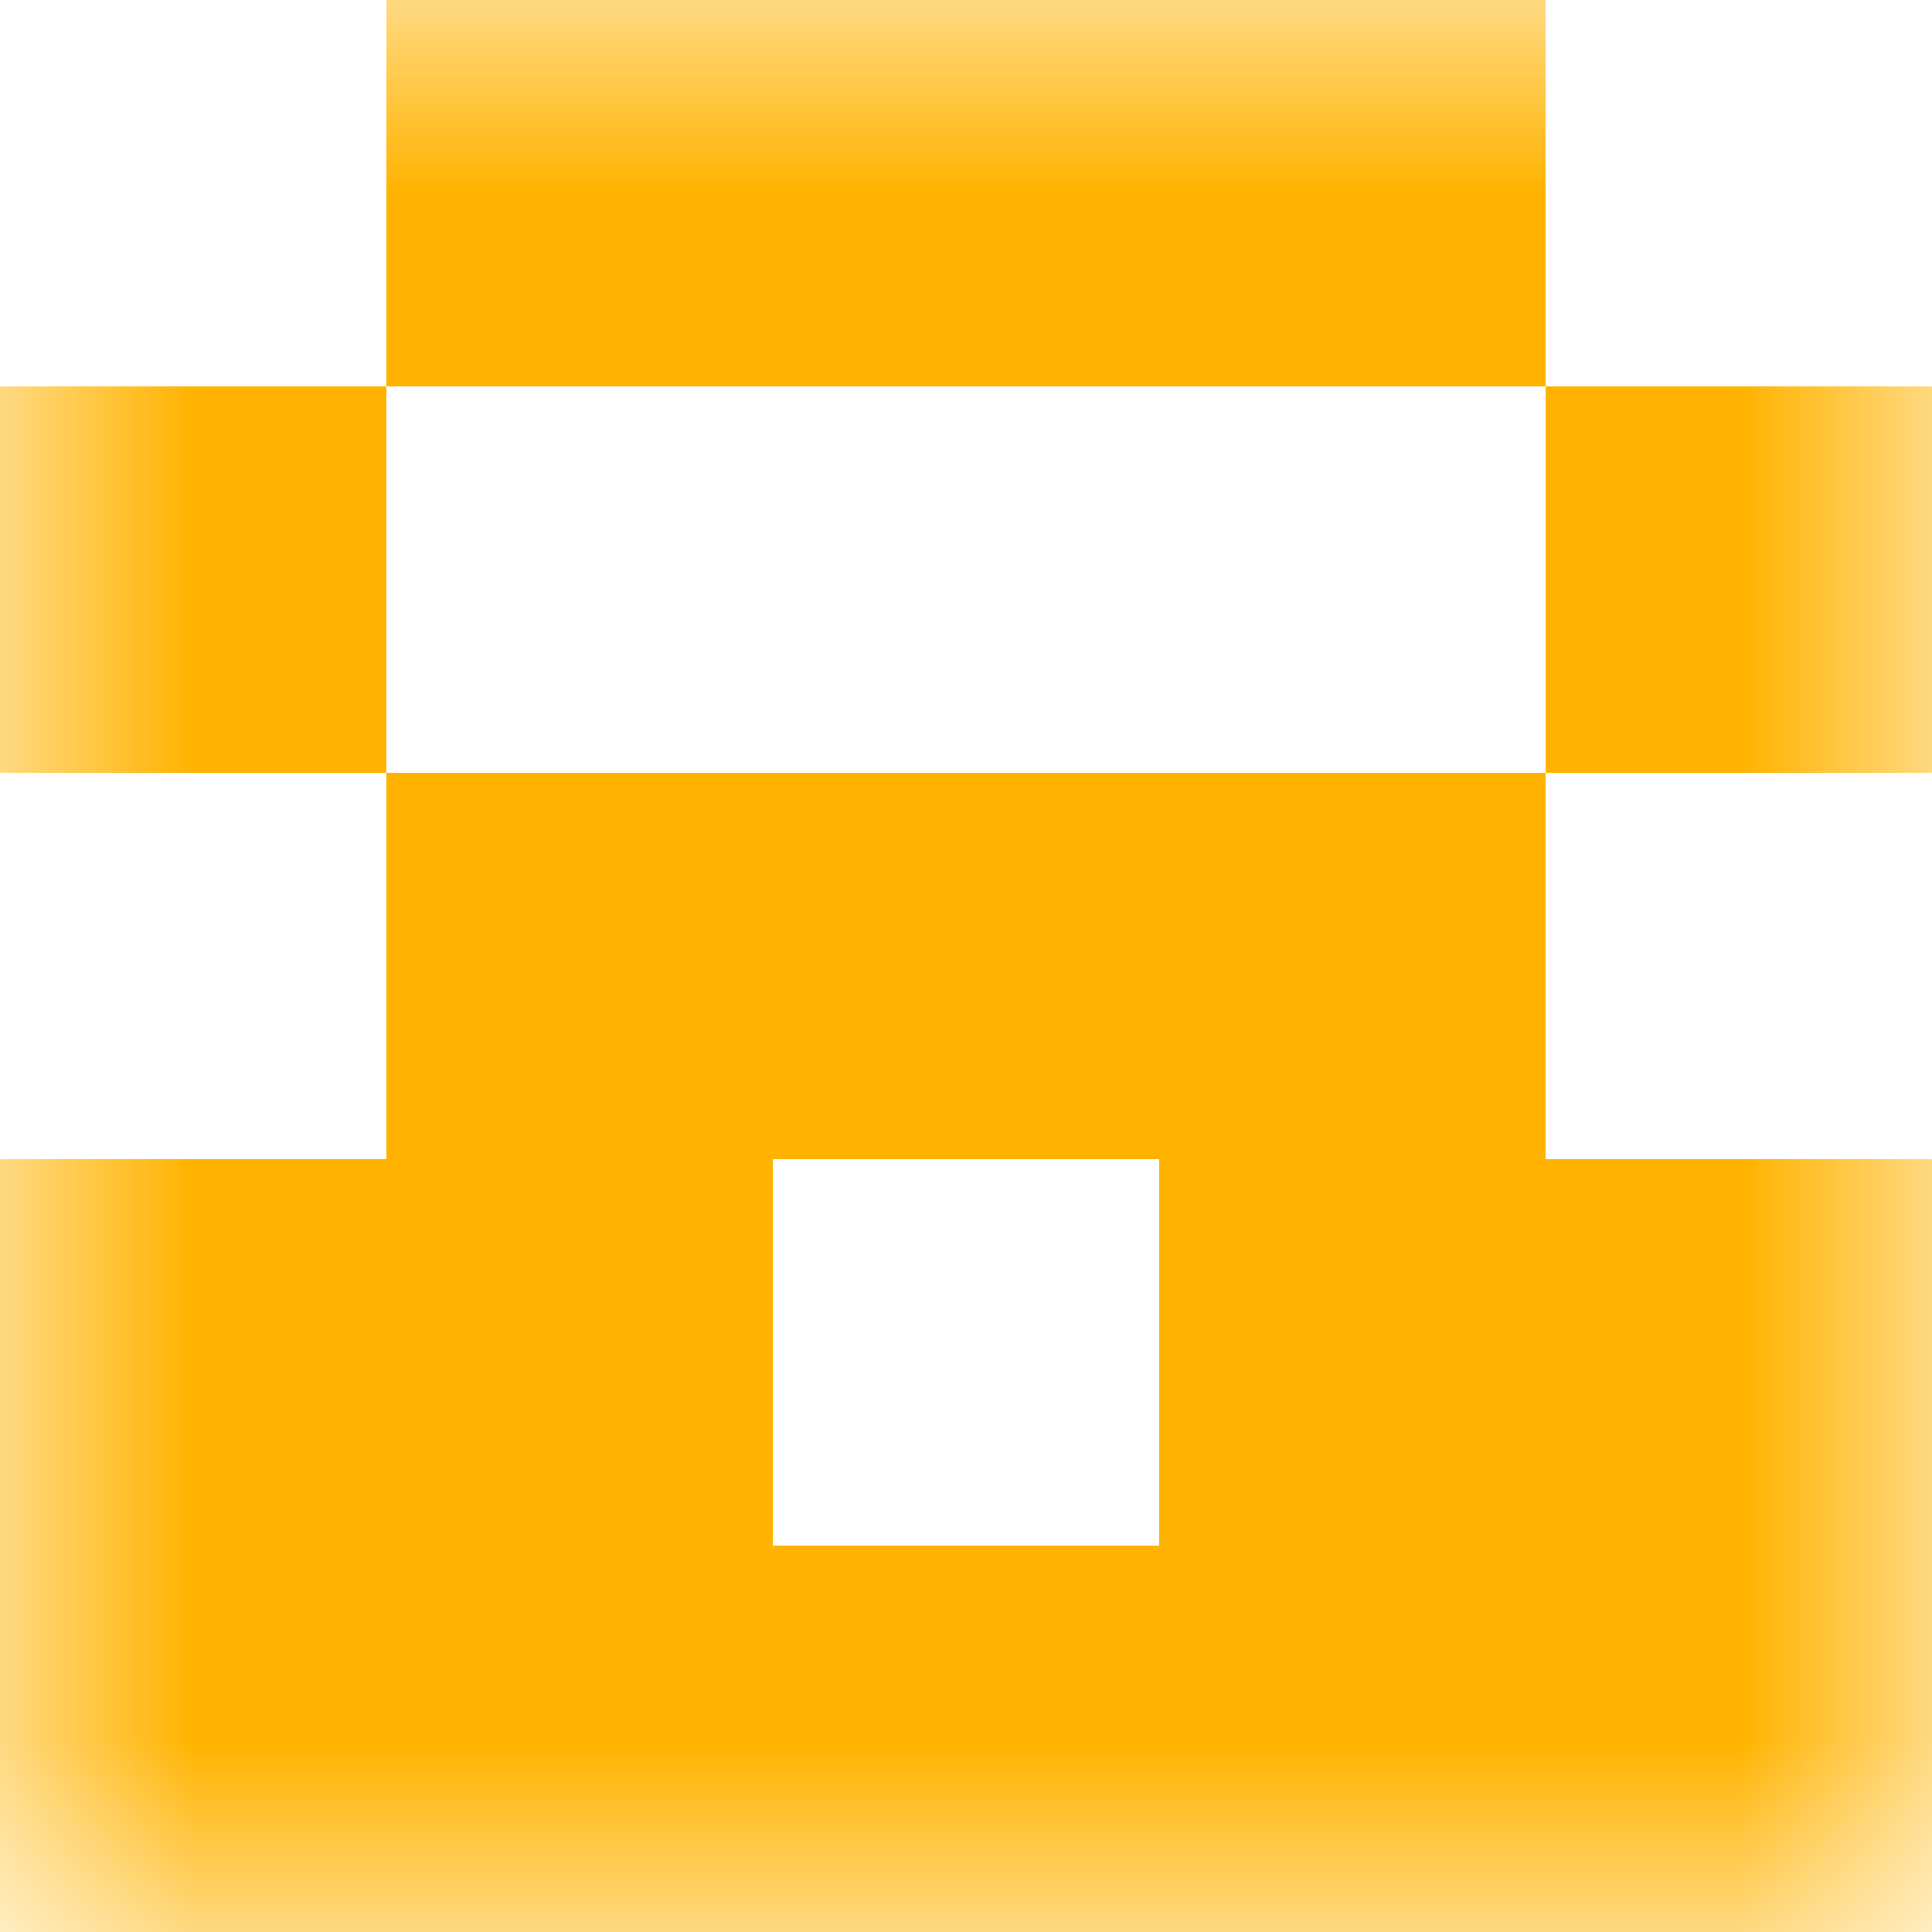
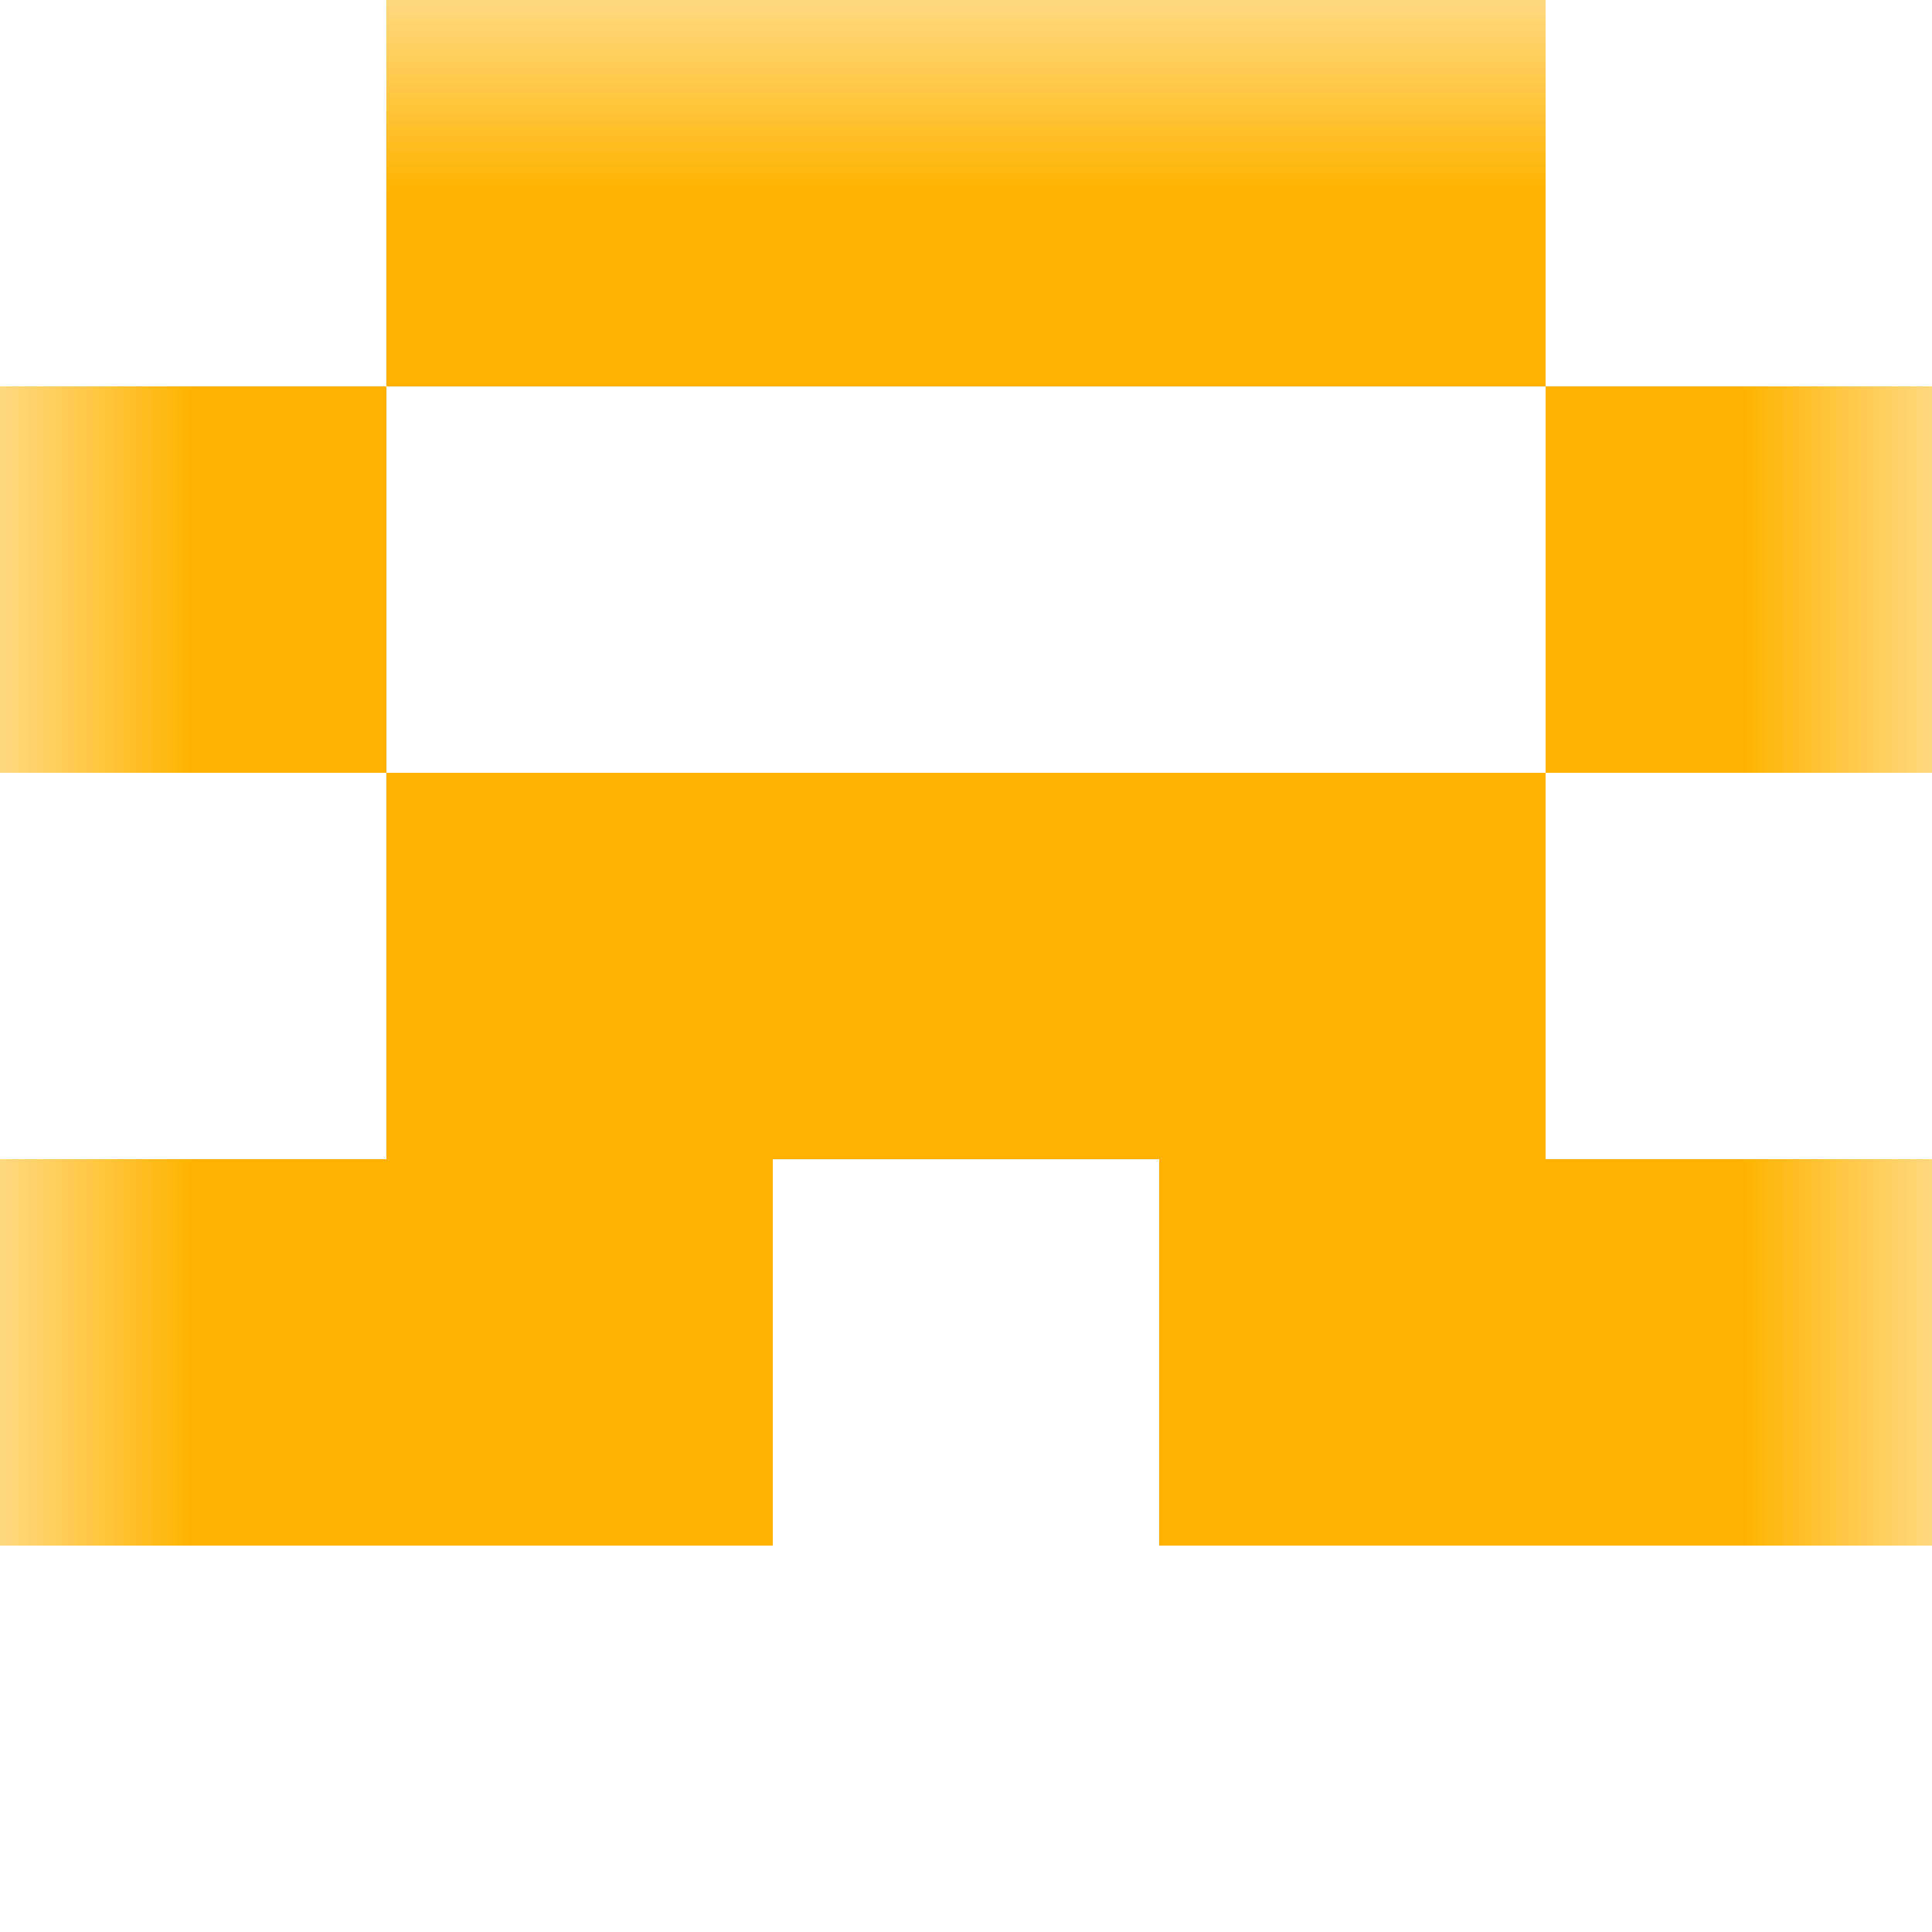
<svg xmlns="http://www.w3.org/2000/svg" viewBox="0 0 5 5" fill="none" shape-rendering="crispEdges">
  <mask id="viewboxMask">
    <rect width="5" height="5" rx="0" ry="0" x="0" y="0" fill="#fff" />
  </mask>
  <g mask="url(#viewboxMask)">
    <path fill="#ffb300" d="M1 0h3v1H1z" />
    <path d="M1 1H0v1h1V1ZM5 1H4v1h1V1Z" fill="#ffb300" />
    <path fill="#ffb300" d="M1 2h3v1H1z" />
-     <path d="M2 3H0v1h2V3ZM5 3H3v1h2V3Z" fill="#ffb300" />
-     <path fill="#ffb300" d="M0 4h5v1H0z" />
+     <path d="M2 3H0v1h2V3M5 3H3v1h2V3Z" fill="#ffb300" />
  </g>
</svg>